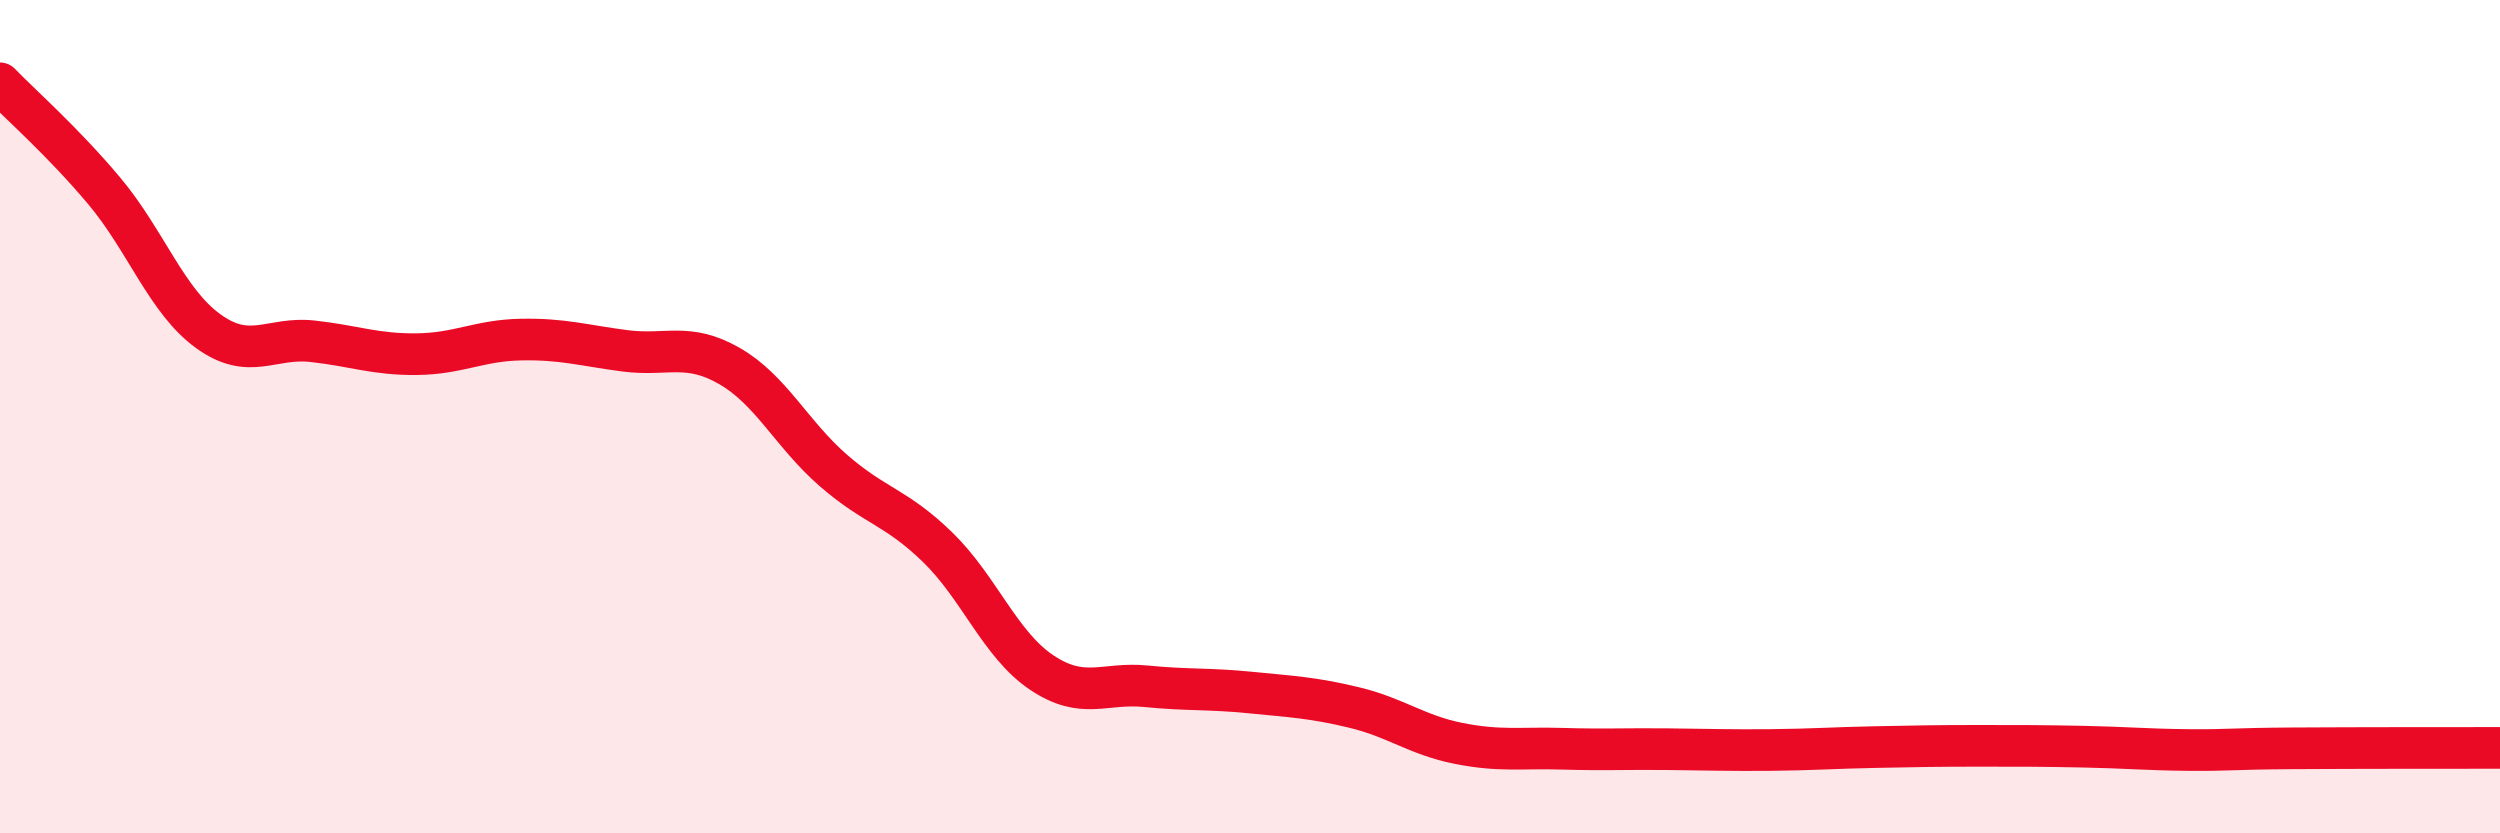
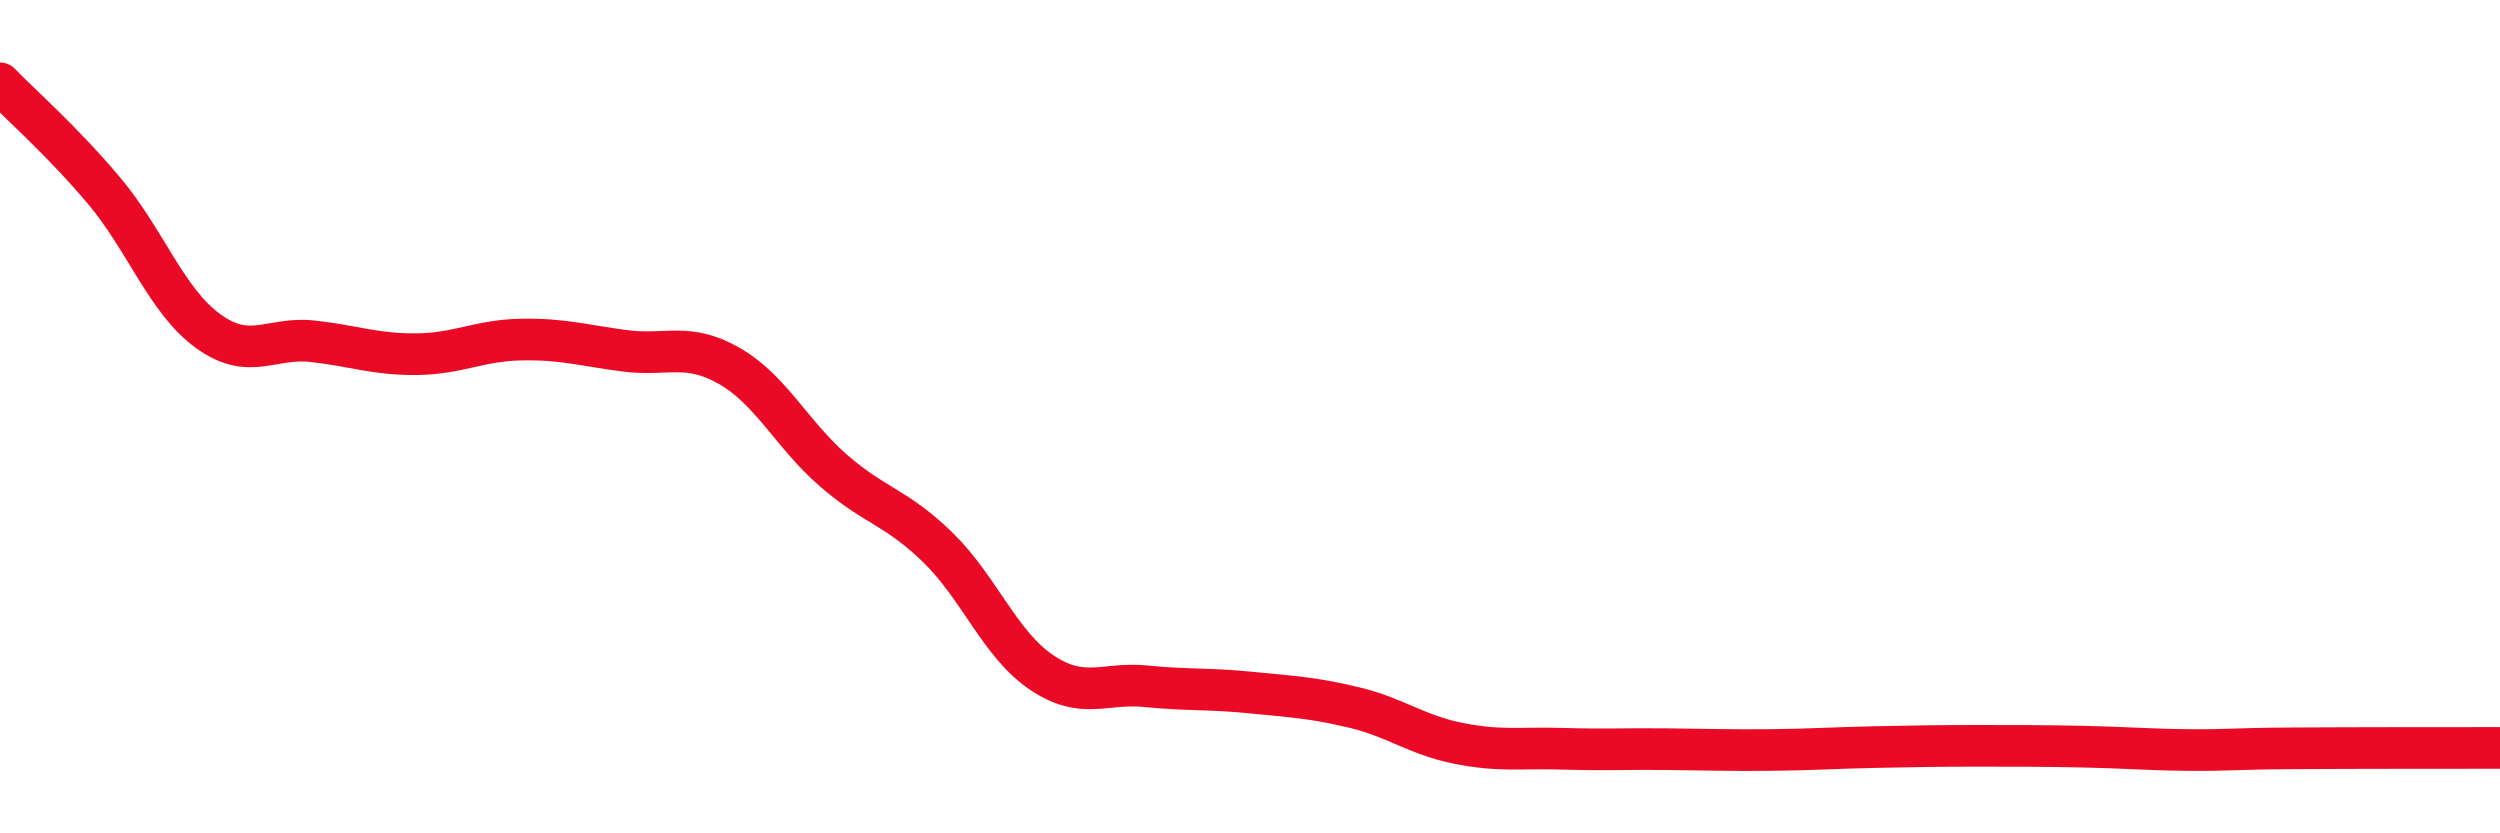
<svg xmlns="http://www.w3.org/2000/svg" width="60" height="20" viewBox="0 0 60 20">
-   <path d="M 0,2 C 0.5,2.52 1.5,3.39 2.5,4.58 C 3.5,5.77 4,7.23 5,7.95 C 6,8.67 6.5,8.08 7.5,8.19 C 8.5,8.3 9,8.51 10,8.5 C 11,8.49 11.5,8.17 12.5,8.15 C 13.5,8.13 14,8.29 15,8.42 C 16,8.55 16.5,8.21 17.5,8.78 C 18.5,9.35 19,10.42 20,11.29 C 21,12.16 21.5,12.16 22.5,13.13 C 23.5,14.1 24,15.47 25,16.14 C 26,16.81 26.5,16.37 27.5,16.47 C 28.5,16.57 29,16.52 30,16.62 C 31,16.72 31.5,16.74 32.5,16.98 C 33.5,17.22 34,17.64 35,17.84 C 36,18.04 36.5,17.94 37.5,17.97 C 38.5,18 39,17.97 40,17.98 C 41,17.99 41.5,18.01 42.5,18 C 43.5,17.99 44,17.95 45,17.93 C 46,17.91 46.5,17.9 47.5,17.9 C 48.5,17.9 49,17.9 50,17.92 C 51,17.94 51.5,17.99 52.5,18 C 53.5,18.01 53.5,17.97 55,17.96 C 56.5,17.95 59,17.95 60,17.95L60 20L0 20Z" fill="#EB0A25" opacity="0.1" stroke-linecap="round" stroke-linejoin="round" />
  <path d="M 0,2 C 0.5,2.52 1.5,3.39 2.5,4.58 C 3.5,5.77 4,7.23 5,7.95 C 6,8.67 6.5,8.08 7.5,8.19 C 8.5,8.3 9,8.51 10,8.5 C 11,8.49 11.5,8.17 12.5,8.15 C 13.5,8.13 14,8.29 15,8.42 C 16,8.55 16.5,8.21 17.5,8.78 C 18.5,9.35 19,10.42 20,11.29 C 21,12.16 21.5,12.16 22.5,13.13 C 23.5,14.1 24,15.47 25,16.14 C 26,16.81 26.5,16.37 27.5,16.47 C 28.5,16.57 29,16.52 30,16.62 C 31,16.72 31.5,16.74 32.5,16.98 C 33.5,17.22 34,17.64 35,17.84 C 36,18.04 36.5,17.94 37.5,17.97 C 38.5,18 39,17.97 40,17.98 C 41,17.99 41.5,18.01 42.5,18 C 43.5,17.99 44,17.95 45,17.93 C 46,17.91 46.5,17.9 47.5,17.9 C 48.5,17.9 49,17.9 50,17.92 C 51,17.94 51.5,17.99 52.5,18 C 53.5,18.01 53.5,17.97 55,17.96 C 56.5,17.95 59,17.95 60,17.95" stroke="#EB0A25" stroke-width="1" fill="none" stroke-linecap="round" stroke-linejoin="round" />
</svg>